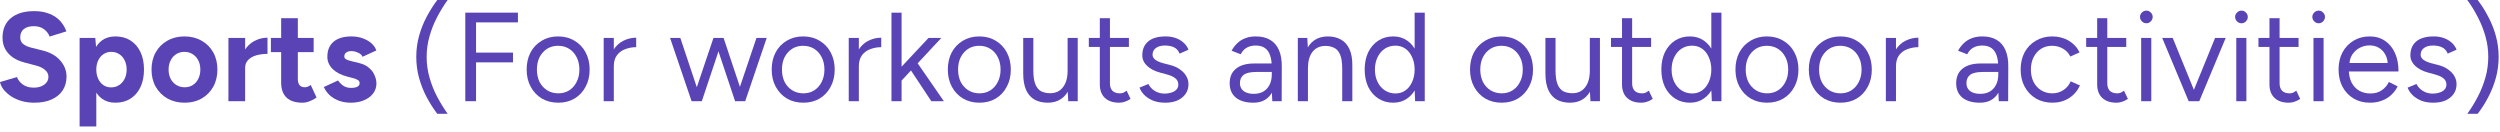
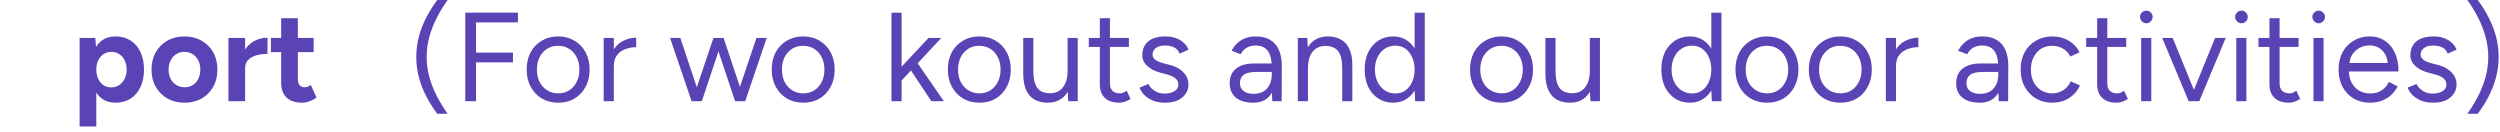
<svg xmlns="http://www.w3.org/2000/svg" fill="none" height="100%" overflow="visible" preserveAspectRatio="none" style="display: block;" viewBox="0 0 227 12" width="100%">
  <g id="Sports (For workouts and outdoor activities)">
    <path d="M224.971 10.335H224.029C224.389 9.838 224.71 9.313 224.994 8.762C225.285 8.203 225.514 7.621 225.683 7.017C225.851 6.412 225.935 5.795 225.935 5.168C225.935 4.532 225.851 3.916 225.683 3.319C225.514 2.714 225.285 2.132 224.994 1.573C224.71 1.014 224.389 0.49 224.029 -9.01403e-05H224.971C225.331 0.467 225.652 0.976 225.935 1.527C226.226 2.071 226.456 2.649 226.624 3.261C226.793 3.866 226.877 4.502 226.877 5.168C226.877 5.826 226.793 6.462 226.624 7.074C226.456 7.687 226.226 8.268 225.935 8.82C225.652 9.363 225.331 9.868 224.971 10.335Z" fill="#5A43B5" id="Vector" />
    <path d="M220.953 9.325C220.532 9.325 220.165 9.264 219.851 9.141C219.537 9.011 219.273 8.843 219.059 8.636C218.852 8.429 218.703 8.203 218.611 7.958L219.415 7.625C219.545 7.886 219.74 8.096 220 8.257C220.261 8.418 220.548 8.498 220.862 8.498C221.221 8.498 221.524 8.429 221.769 8.291C222.014 8.146 222.136 7.943 222.136 7.683C222.136 7.445 222.044 7.254 221.861 7.108C221.685 6.963 221.42 6.844 221.068 6.752L220.517 6.603C219.996 6.465 219.591 6.259 219.3 5.983C219.009 5.7 218.863 5.382 218.863 5.03C218.863 4.486 219.039 4.065 219.392 3.767C219.751 3.46 220.284 3.307 220.988 3.307C221.325 3.307 221.631 3.357 221.907 3.457C222.182 3.556 222.42 3.698 222.619 3.881C222.818 4.058 222.963 4.268 223.055 4.513L222.251 4.869C222.152 4.609 221.987 4.421 221.757 4.306C221.528 4.192 221.248 4.134 220.919 4.134C220.567 4.134 220.291 4.211 220.092 4.364C219.893 4.509 219.794 4.716 219.794 4.984C219.794 5.137 219.874 5.283 220.035 5.42C220.203 5.55 220.448 5.658 220.77 5.742L221.344 5.891C221.719 5.983 222.033 6.121 222.286 6.305C222.538 6.481 222.73 6.684 222.86 6.913C222.99 7.143 223.055 7.388 223.055 7.648C223.055 7.993 222.963 8.291 222.779 8.544C222.596 8.797 222.347 8.992 222.033 9.13C221.719 9.26 221.359 9.325 220.953 9.325Z" fill="#5A43B5" id="Vector_2" />
    <path d="M215.19 9.325C214.631 9.325 214.137 9.199 213.708 8.946C213.279 8.686 212.943 8.33 212.698 7.878C212.46 7.426 212.342 6.906 212.342 6.316C212.342 5.727 212.46 5.206 212.698 4.754C212.943 4.303 213.276 3.95 213.697 3.698C214.125 3.437 214.615 3.307 215.167 3.307C215.703 3.307 216.166 3.441 216.556 3.709C216.947 3.97 217.249 4.337 217.463 4.812C217.678 5.286 217.785 5.845 217.785 6.488H213.042L213.272 6.293C213.272 6.752 213.352 7.147 213.513 7.476C213.681 7.805 213.915 8.058 214.214 8.234C214.512 8.402 214.853 8.487 215.236 8.487C215.641 8.487 215.982 8.391 216.258 8.199C216.541 8.008 216.759 7.755 216.912 7.442L217.705 7.843C217.559 8.142 217.364 8.402 217.119 8.624C216.882 8.846 216.598 9.019 216.269 9.141C215.948 9.264 215.588 9.325 215.19 9.325ZM213.329 5.903L213.088 5.719H217.05L216.809 5.914C216.809 5.547 216.736 5.229 216.591 4.961C216.445 4.693 216.25 4.486 216.005 4.341C215.76 4.195 215.477 4.123 215.155 4.123C214.841 4.123 214.543 4.195 214.259 4.341C213.984 4.486 213.758 4.693 213.582 4.961C213.413 5.221 213.329 5.535 213.329 5.903Z" fill="#5A43B5" id="Vector_3" />
    <path d="M210.063 9.187V3.445H210.982V9.187H210.063ZM210.534 2.113C210.381 2.113 210.247 2.056 210.132 1.941C210.017 1.826 209.96 1.692 209.96 1.539C209.96 1.378 210.017 1.244 210.132 1.137C210.247 1.022 210.381 0.965 210.534 0.965C210.695 0.965 210.829 1.022 210.936 1.137C211.051 1.244 211.108 1.378 211.108 1.539C211.108 1.692 211.051 1.826 210.936 1.941C210.829 2.056 210.695 2.113 210.534 2.113Z" fill="#5A43B5" id="Vector_4" />
    <path d="M207.824 9.325C207.265 9.325 206.833 9.179 206.527 8.888C206.22 8.597 206.067 8.188 206.067 7.66V1.653H206.986V7.568C206.986 7.859 207.063 8.085 207.216 8.245C207.376 8.398 207.599 8.475 207.882 8.475C207.974 8.475 208.062 8.463 208.146 8.441C208.238 8.41 208.356 8.341 208.502 8.234L208.858 8.98C208.659 9.11 208.479 9.198 208.318 9.244C208.157 9.298 207.993 9.325 207.824 9.325ZM205.068 4.26V3.445H208.709V4.26H205.068Z" fill="#5A43B5" id="Vector_5" />
    <path d="M203.054 9.187V3.445H203.972V9.187H203.054ZM203.525 2.113C203.371 2.113 203.237 2.056 203.123 1.941C203.008 1.826 202.95 1.692 202.95 1.539C202.95 1.378 203.008 1.244 203.123 1.137C203.237 1.022 203.371 0.965 203.525 0.965C203.685 0.965 203.819 1.022 203.926 1.137C204.041 1.244 204.099 1.378 204.099 1.539C204.099 1.692 204.041 1.826 203.926 1.941C203.819 2.056 203.685 2.113 203.525 2.113Z" fill="#5A43B5" id="Vector_6" />
    <path d="M198.787 9.187L201.13 3.445H202.094L199.694 9.187H198.787ZM198.73 9.187L196.329 3.445H197.283L199.625 9.187H198.73Z" fill="#5A43B5" id="Vector_7" />
    <path d="M194.418 9.187V3.445H195.337V9.187H194.418ZM194.889 2.113C194.736 2.113 194.602 2.056 194.487 1.941C194.372 1.826 194.315 1.692 194.315 1.539C194.315 1.378 194.372 1.244 194.487 1.137C194.602 1.022 194.736 0.965 194.889 0.965C195.05 0.965 195.184 1.022 195.291 1.137C195.406 1.244 195.463 1.378 195.463 1.539C195.463 1.692 195.406 1.826 195.291 1.941C195.184 2.056 195.05 2.113 194.889 2.113Z" fill="#5A43B5" id="Vector_8" />
    <path d="M192.18 9.325C191.621 9.325 191.188 9.179 190.882 8.888C190.576 8.597 190.423 8.188 190.423 7.66V1.653H191.341V7.568C191.341 7.859 191.418 8.085 191.571 8.245C191.732 8.398 191.954 8.475 192.237 8.475C192.329 8.475 192.417 8.463 192.501 8.441C192.593 8.41 192.712 8.341 192.857 8.234L193.213 8.98C193.014 9.11 192.834 9.198 192.674 9.244C192.513 9.298 192.348 9.325 192.18 9.325ZM189.424 4.26V3.445H193.064V4.26H189.424Z" fill="#5A43B5" id="Vector_9" />
    <path d="M186.369 9.325C185.802 9.325 185.301 9.199 184.864 8.946C184.428 8.686 184.087 8.33 183.842 7.878C183.597 7.426 183.475 6.906 183.475 6.316C183.475 5.727 183.593 5.206 183.831 4.754C184.076 4.303 184.416 3.95 184.853 3.698C185.289 3.437 185.787 3.307 186.346 3.307C186.897 3.307 187.391 3.434 187.827 3.686C188.264 3.939 188.597 4.295 188.826 4.754L187.988 5.133C187.835 4.827 187.613 4.59 187.322 4.421C187.031 4.245 186.698 4.157 186.323 4.157C185.948 4.157 185.615 4.249 185.324 4.433C185.04 4.616 184.814 4.873 184.646 5.202C184.485 5.524 184.405 5.895 184.405 6.316C184.405 6.737 184.485 7.112 184.646 7.442C184.814 7.763 185.044 8.016 185.335 8.199C185.634 8.383 185.971 8.475 186.346 8.475C186.721 8.475 187.054 8.379 187.345 8.188C187.643 7.997 187.869 7.729 188.022 7.384L188.861 7.763C188.631 8.253 188.298 8.636 187.862 8.911C187.425 9.187 186.928 9.325 186.369 9.325Z" fill="#5A43B5" id="Vector_10" />
    <path d="M181.491 9.187L181.445 8.245V6.155C181.445 5.704 181.395 5.332 181.295 5.041C181.196 4.743 181.039 4.517 180.825 4.364C180.61 4.211 180.331 4.134 179.986 4.134C179.672 4.134 179.401 4.199 179.171 4.329C178.949 4.452 178.765 4.651 178.62 4.927L177.793 4.605C177.938 4.337 178.114 4.107 178.321 3.916C178.528 3.717 178.769 3.568 179.045 3.468C179.32 3.361 179.634 3.307 179.986 3.307C180.522 3.307 180.962 3.414 181.307 3.629C181.659 3.836 181.923 4.146 182.099 4.559C182.275 4.965 182.36 5.47 182.352 6.075L182.34 9.187H181.491ZM179.768 9.325C179.094 9.325 178.566 9.172 178.183 8.866C177.808 8.552 177.621 8.119 177.621 7.568C177.621 6.986 177.812 6.542 178.195 6.236C178.585 5.922 179.129 5.765 179.825 5.765H181.468V6.534H180.032C179.496 6.534 179.113 6.622 178.884 6.798C178.662 6.974 178.551 7.227 178.551 7.556C178.551 7.855 178.662 8.092 178.884 8.268C179.106 8.437 179.416 8.521 179.814 8.521C180.143 8.521 180.43 8.452 180.675 8.314C180.92 8.169 181.108 7.966 181.238 7.706C181.376 7.438 181.445 7.124 181.445 6.764H181.835C181.835 7.545 181.659 8.169 181.307 8.636C180.955 9.095 180.442 9.325 179.768 9.325Z" fill="#5A43B5" id="Vector_11" />
    <path d="M171.741 6.075C171.741 5.455 171.86 4.953 172.097 4.57C172.335 4.18 172.637 3.893 173.004 3.709C173.38 3.518 173.774 3.422 174.187 3.422V4.283C173.85 4.283 173.525 4.341 173.211 4.456C172.905 4.563 172.652 4.743 172.453 4.995C172.254 5.248 172.155 5.593 172.155 6.029L171.741 6.075ZM171.236 9.187V3.445H172.155V9.187H171.236Z" fill="#5A43B5" id="Vector_12" />
    <path d="M167.112 9.325C166.553 9.325 166.056 9.199 165.619 8.946C165.191 8.686 164.854 8.33 164.609 7.878C164.364 7.426 164.241 6.906 164.241 6.316C164.241 5.727 164.36 5.206 164.597 4.754C164.842 4.303 165.179 3.95 165.608 3.698C166.044 3.437 166.538 3.307 167.089 3.307C167.656 3.307 168.153 3.437 168.582 3.698C169.019 3.95 169.355 4.303 169.593 4.754C169.838 5.206 169.96 5.727 169.96 6.316C169.96 6.906 169.838 7.426 169.593 7.878C169.355 8.33 169.022 8.686 168.594 8.946C168.165 9.199 167.671 9.325 167.112 9.325ZM167.112 8.475C167.495 8.475 167.828 8.383 168.111 8.199C168.395 8.016 168.617 7.763 168.777 7.442C168.946 7.12 169.03 6.745 169.03 6.316C169.03 5.887 168.946 5.512 168.777 5.191C168.617 4.869 168.391 4.616 168.1 4.433C167.809 4.249 167.472 4.157 167.089 4.157C166.714 4.157 166.381 4.249 166.09 4.433C165.807 4.616 165.581 4.869 165.413 5.191C165.252 5.512 165.171 5.887 165.171 6.316C165.171 6.737 165.252 7.112 165.413 7.442C165.581 7.763 165.811 8.016 166.102 8.199C166.4 8.383 166.737 8.475 167.112 8.475Z" fill="#5A43B5" id="Vector_13" />
    <path d="M160.451 9.325C159.892 9.325 159.394 9.199 158.958 8.946C158.529 8.686 158.192 8.33 157.947 7.878C157.702 7.426 157.58 6.906 157.58 6.316C157.58 5.727 157.698 5.206 157.936 4.754C158.181 4.303 158.518 3.95 158.946 3.698C159.383 3.437 159.876 3.307 160.428 3.307C160.994 3.307 161.492 3.437 161.921 3.698C162.357 3.95 162.694 4.303 162.931 4.754C163.176 5.206 163.299 5.727 163.299 6.316C163.299 6.906 163.176 7.426 162.931 7.878C162.694 8.33 162.361 8.686 161.932 8.946C161.503 9.199 161.01 9.325 160.451 9.325ZM160.451 8.475C160.833 8.475 161.167 8.383 161.45 8.199C161.733 8.016 161.955 7.763 162.116 7.442C162.284 7.12 162.369 6.745 162.369 6.316C162.369 5.887 162.284 5.512 162.116 5.191C161.955 4.869 161.729 4.616 161.438 4.433C161.147 4.249 160.811 4.157 160.428 4.157C160.053 4.157 159.72 4.249 159.429 4.433C159.145 4.616 158.919 4.869 158.751 5.191C158.59 5.512 158.51 5.887 158.51 6.316C158.51 6.737 158.59 7.112 158.751 7.442C158.919 7.763 159.149 8.016 159.44 8.199C159.739 8.383 160.076 8.475 160.451 8.475Z" fill="#5A43B5" id="Vector_14" />
    <path d="M155.433 9.187L155.387 8.119V1.148H156.306V9.187H155.433ZM153.446 9.325C152.933 9.325 152.482 9.198 152.091 8.946C151.701 8.693 151.394 8.341 151.172 7.889C150.958 7.43 150.851 6.906 150.851 6.316C150.851 5.719 150.958 5.194 151.172 4.743C151.394 4.291 151.701 3.939 152.091 3.686C152.482 3.434 152.933 3.307 153.446 3.307C153.929 3.307 154.35 3.434 154.709 3.686C155.077 3.939 155.36 4.291 155.559 4.743C155.758 5.194 155.858 5.719 155.858 6.316C155.858 6.906 155.758 7.43 155.559 7.889C155.36 8.341 155.077 8.693 154.709 8.946C154.35 9.198 153.929 9.325 153.446 9.325ZM153.653 8.486C153.99 8.486 154.288 8.395 154.549 8.211C154.809 8.027 155.012 7.771 155.157 7.441C155.31 7.112 155.387 6.737 155.387 6.316C155.387 5.895 155.31 5.52 155.157 5.191C155.012 4.861 154.809 4.605 154.549 4.421C154.288 4.237 153.986 4.146 153.641 4.146C153.282 4.146 152.96 4.237 152.677 4.421C152.401 4.605 152.183 4.861 152.022 5.191C151.861 5.52 151.781 5.895 151.781 6.316C151.781 6.737 151.861 7.112 152.022 7.441C152.183 7.771 152.405 8.027 152.688 8.211C152.971 8.395 153.293 8.486 153.653 8.486Z" fill="#5A43B5" id="Vector_15" />
-     <path d="M149.036 9.325C148.477 9.325 148.045 9.179 147.739 8.888C147.432 8.597 147.279 8.188 147.279 7.66V1.653H148.198V7.568C148.198 7.859 148.275 8.085 148.428 8.245C148.588 8.398 148.81 8.475 149.094 8.475C149.186 8.475 149.274 8.463 149.358 8.441C149.45 8.41 149.568 8.341 149.714 8.234L150.07 8.98C149.871 9.11 149.691 9.198 149.53 9.244C149.369 9.298 149.205 9.325 149.036 9.325ZM146.28 4.26V3.445H149.921V4.26H146.28Z" fill="#5A43B5" id="Vector_16" />
    <path d="M144.413 9.187L144.355 8.131V3.445H145.274V9.187H144.413ZM140.324 6.385V3.445H141.243V6.385H140.324ZM141.243 6.385C141.243 6.952 141.308 7.384 141.438 7.683C141.568 7.981 141.748 8.188 141.978 8.303C142.215 8.41 142.48 8.464 142.77 8.464C143.268 8.464 143.655 8.284 143.93 7.924C144.214 7.564 144.355 7.063 144.355 6.419H144.803C144.803 7.024 144.715 7.545 144.539 7.981C144.363 8.418 144.106 8.751 143.77 8.98C143.44 9.21 143.035 9.325 142.552 9.325C142.108 9.325 141.718 9.237 141.381 9.061C141.044 8.877 140.784 8.59 140.6 8.199C140.416 7.801 140.324 7.288 140.324 6.661V6.385H141.243Z" fill="#5A43B5" id="Vector_17" />
    <path d="M136.35 9.325C135.791 9.325 135.294 9.199 134.857 8.946C134.428 8.686 134.092 8.33 133.847 7.878C133.602 7.426 133.479 6.906 133.479 6.316C133.479 5.727 133.598 5.206 133.835 4.754C134.08 4.303 134.417 3.95 134.846 3.698C135.282 3.437 135.776 3.307 136.327 3.307C136.894 3.307 137.391 3.437 137.82 3.698C138.256 3.95 138.593 4.303 138.831 4.754C139.076 5.206 139.198 5.727 139.198 6.316C139.198 6.906 139.076 7.426 138.831 7.878C138.593 8.33 138.26 8.686 137.831 8.946C137.403 9.199 136.909 9.325 136.35 9.325ZM136.35 8.475C136.733 8.475 137.066 8.383 137.349 8.199C137.632 8.016 137.854 7.763 138.015 7.442C138.184 7.12 138.268 6.745 138.268 6.316C138.268 5.887 138.184 5.512 138.015 5.191C137.854 4.869 137.629 4.616 137.338 4.433C137.047 4.249 136.71 4.157 136.327 4.157C135.952 4.157 135.619 4.249 135.328 4.433C135.045 4.616 134.819 4.869 134.65 5.191C134.49 5.512 134.409 5.887 134.409 6.316C134.409 6.737 134.49 7.112 134.65 7.442C134.819 7.763 135.049 8.016 135.339 8.199C135.638 8.383 135.975 8.475 136.35 8.475Z" fill="#5A43B5" id="Vector_18" />
    <path d="M128.495 9.187L128.449 8.119V1.148H129.368V9.187H128.495ZM126.508 9.325C125.995 9.325 125.544 9.198 125.153 8.946C124.763 8.693 124.456 8.341 124.234 7.889C124.02 7.43 123.913 6.906 123.913 6.316C123.913 5.719 124.02 5.194 124.234 4.743C124.456 4.291 124.763 3.939 125.153 3.686C125.544 3.434 125.995 3.307 126.508 3.307C126.991 3.307 127.412 3.434 127.771 3.686C128.139 3.939 128.422 4.291 128.621 4.743C128.82 5.194 128.92 5.719 128.92 6.316C128.92 6.906 128.82 7.43 128.621 7.889C128.422 8.341 128.139 8.693 127.771 8.946C127.412 9.198 126.991 9.325 126.508 9.325ZM126.715 8.486C127.052 8.486 127.35 8.395 127.611 8.211C127.871 8.027 128.074 7.771 128.219 7.441C128.372 7.112 128.449 6.737 128.449 6.316C128.449 5.895 128.372 5.52 128.219 5.191C128.074 4.861 127.871 4.605 127.611 4.421C127.35 4.237 127.048 4.146 126.703 4.146C126.344 4.146 126.022 4.237 125.739 4.421C125.463 4.605 125.245 4.861 125.084 5.191C124.923 5.52 124.843 5.895 124.843 6.316C124.843 6.737 124.923 7.112 125.084 7.441C125.245 7.771 125.467 8.027 125.75 8.211C126.034 8.395 126.355 8.486 126.715 8.486Z" fill="#5A43B5" id="Vector_19" />
    <path d="M117.842 9.187V3.445H118.703L118.761 4.502V9.187H117.842ZM121.873 9.187V6.247H122.792V9.187H121.873ZM121.873 6.247C121.873 5.681 121.808 5.248 121.678 4.949C121.548 4.651 121.368 4.448 121.138 4.341C120.908 4.226 120.648 4.169 120.357 4.169C119.852 4.169 119.458 4.348 119.174 4.708C118.899 5.061 118.761 5.562 118.761 6.213H118.313C118.313 5.608 118.401 5.087 118.577 4.651C118.753 4.215 119.01 3.881 119.347 3.652C119.683 3.422 120.089 3.307 120.564 3.307C121.016 3.307 121.406 3.399 121.735 3.583C122.072 3.759 122.332 4.042 122.516 4.433C122.708 4.823 122.799 5.336 122.792 5.972V6.247H121.873Z" fill="#5A43B5" id="Vector_20" />
    <path d="M115.525 9.187L115.479 8.245V6.155C115.479 5.704 115.429 5.332 115.33 5.041C115.23 4.743 115.073 4.517 114.859 4.364C114.645 4.211 114.365 4.134 114.021 4.134C113.707 4.134 113.435 4.199 113.205 4.329C112.983 4.452 112.8 4.651 112.654 4.927L111.827 4.605C111.973 4.337 112.149 4.107 112.356 3.916C112.562 3.717 112.803 3.568 113.079 3.468C113.355 3.361 113.669 3.307 114.021 3.307C114.557 3.307 114.997 3.414 115.341 3.629C115.694 3.836 115.958 4.146 116.134 4.559C116.31 4.965 116.394 5.47 116.386 6.075L116.375 9.187H115.525ZM113.803 9.325C113.129 9.325 112.601 9.172 112.218 8.866C111.843 8.552 111.655 8.119 111.655 7.568C111.655 6.986 111.846 6.542 112.229 6.236C112.62 5.922 113.163 5.765 113.86 5.765H115.502V6.534H114.067C113.531 6.534 113.148 6.622 112.918 6.798C112.696 6.974 112.585 7.227 112.585 7.556C112.585 7.855 112.696 8.092 112.918 8.268C113.14 8.437 113.45 8.521 113.848 8.521C114.178 8.521 114.465 8.452 114.71 8.314C114.955 8.169 115.142 7.966 115.272 7.706C115.41 7.438 115.479 7.124 115.479 6.764H115.87C115.87 7.545 115.694 8.169 115.341 8.636C114.989 9.095 114.476 9.325 113.803 9.325Z" fill="#5A43B5" id="Vector_21" />
    <path d="M105.811 9.325C105.39 9.325 105.022 9.264 104.708 9.141C104.395 9.011 104.13 8.843 103.916 8.636C103.709 8.429 103.56 8.203 103.468 7.958L104.272 7.625C104.402 7.886 104.597 8.096 104.858 8.257C105.118 8.418 105.405 8.498 105.719 8.498C106.079 8.498 106.381 8.429 106.626 8.291C106.871 8.146 106.994 7.943 106.994 7.683C106.994 7.445 106.902 7.254 106.718 7.108C106.542 6.963 106.278 6.844 105.926 6.752L105.375 6.603C104.854 6.465 104.448 6.259 104.157 5.983C103.866 5.7 103.721 5.382 103.721 5.03C103.721 4.486 103.897 4.065 104.249 3.767C104.609 3.46 105.141 3.307 105.845 3.307C106.182 3.307 106.488 3.357 106.764 3.457C107.04 3.556 107.277 3.698 107.476 3.881C107.675 4.058 107.821 4.268 107.913 4.513L107.109 4.869C107.009 4.609 106.844 4.421 106.615 4.306C106.385 4.192 106.106 4.134 105.776 4.134C105.424 4.134 105.149 4.211 104.95 4.364C104.751 4.509 104.651 4.716 104.651 4.984C104.651 5.137 104.731 5.283 104.892 5.42C105.061 5.55 105.306 5.658 105.627 5.742L106.201 5.891C106.577 5.983 106.89 6.121 107.143 6.305C107.396 6.481 107.587 6.684 107.717 6.913C107.847 7.143 107.913 7.388 107.913 7.648C107.913 7.993 107.821 8.291 107.637 8.544C107.453 8.797 107.204 8.992 106.89 9.13C106.577 9.26 106.217 9.325 105.811 9.325Z" fill="#5A43B5" id="Vector_22" />
    <path d="M101.62 9.325C101.061 9.325 100.629 9.179 100.322 8.888C100.016 8.597 99.863 8.188 99.863 7.66V1.653H100.782V7.568C100.782 7.859 100.858 8.085 101.011 8.245C101.172 8.398 101.394 8.475 101.677 8.475C101.769 8.475 101.857 8.463 101.942 8.441C102.033 8.41 102.152 8.341 102.298 8.234L102.654 8.98C102.455 9.11 102.275 9.198 102.114 9.244C101.953 9.298 101.789 9.325 101.62 9.325ZM98.864 4.26V3.445H102.504V4.26H98.864Z" fill="#5A43B5" id="Vector_23" />
    <path d="M96.996 9.187L96.939 8.131V3.445H97.858V9.187H96.996ZM92.908 6.385V3.445H93.827V6.385H92.908ZM93.827 6.385C93.827 6.952 93.892 7.384 94.022 7.683C94.152 7.981 94.332 8.188 94.562 8.303C94.799 8.41 95.063 8.464 95.354 8.464C95.852 8.464 96.239 8.284 96.514 7.924C96.797 7.564 96.939 7.063 96.939 6.419H97.387C97.387 7.024 97.299 7.545 97.123 7.981C96.947 8.418 96.69 8.751 96.353 8.98C96.024 9.21 95.618 9.325 95.136 9.325C94.692 9.325 94.302 9.237 93.965 9.061C93.628 8.877 93.368 8.59 93.184 8.199C93 7.801 92.908 7.288 92.908 6.661V6.385H93.827Z" fill="#5A43B5" id="Vector_24" />
    <path d="M88.934 9.325C88.375 9.325 87.877 9.199 87.441 8.946C87.012 8.686 86.675 8.33 86.43 7.878C86.185 7.426 86.063 6.906 86.063 6.316C86.063 5.727 86.181 5.206 86.419 4.754C86.664 4.303 87.001 3.95 87.429 3.698C87.866 3.437 88.36 3.307 88.911 3.307C89.477 3.307 89.975 3.437 90.404 3.698C90.84 3.95 91.177 4.303 91.414 4.754C91.659 5.206 91.782 5.727 91.782 6.316C91.782 6.906 91.659 7.426 91.414 7.878C91.177 8.33 90.844 8.686 90.415 8.946C89.987 9.199 89.493 9.325 88.934 9.325ZM88.934 8.475C89.317 8.475 89.65 8.383 89.933 8.199C90.216 8.016 90.438 7.763 90.599 7.442C90.767 7.12 90.852 6.745 90.852 6.316C90.852 5.887 90.767 5.512 90.599 5.191C90.438 4.869 90.212 4.616 89.921 4.433C89.63 4.249 89.294 4.157 88.911 4.157C88.536 4.157 88.203 4.249 87.912 4.433C87.629 4.616 87.403 4.869 87.234 5.191C87.073 5.512 86.993 5.887 86.993 6.316C86.993 6.737 87.073 7.112 87.234 7.442C87.403 7.763 87.632 8.016 87.923 8.199C88.222 8.383 88.559 8.475 88.934 8.475Z" fill="#5A43B5" id="Vector_25" />
    <path d="M81.841 7.338L81.255 6.706L84.31 3.445H85.47L81.841 7.338ZM80.945 9.187V1.148H81.864V9.187H80.945ZM84.563 9.187L82.381 5.891L82.978 5.248L85.7 9.187H84.563Z" fill="#5A43B5" id="Vector_26" />
-     <path d="M77.57 6.075C77.57 5.455 77.689 4.953 77.926 4.57C78.164 4.18 78.466 3.893 78.834 3.709C79.209 3.518 79.603 3.422 80.016 3.422V4.283C79.68 4.283 79.354 4.341 79.04 4.456C78.734 4.563 78.481 4.743 78.282 4.995C78.083 5.248 77.984 5.593 77.984 6.029L77.57 6.075ZM77.065 9.187V3.445H77.984V9.187H77.065Z" fill="#5A43B5" id="Vector_27" />
    <path d="M72.942 9.325C72.383 9.325 71.885 9.199 71.449 8.946C71.02 8.686 70.683 8.33 70.438 7.878C70.193 7.426 70.07 6.906 70.07 6.316C70.07 5.727 70.189 5.206 70.427 4.754C70.671 4.303 71.008 3.95 71.437 3.698C71.874 3.437 72.367 3.307 72.918 3.307C73.485 3.307 73.983 3.437 74.411 3.698C74.848 3.95 75.185 4.303 75.422 4.754C75.667 5.206 75.79 5.727 75.79 6.316C75.79 6.906 75.667 7.426 75.422 7.878C75.185 8.33 74.852 8.686 74.423 8.946C73.994 9.199 73.5 9.325 72.942 9.325ZM72.942 8.475C73.324 8.475 73.657 8.383 73.941 8.199C74.224 8.016 74.446 7.763 74.607 7.442C74.775 7.12 74.859 6.745 74.859 6.316C74.859 5.887 74.775 5.512 74.607 5.191C74.446 4.869 74.22 4.616 73.929 4.433C73.638 4.249 73.301 4.157 72.918 4.157C72.543 4.157 72.21 4.249 71.919 4.433C71.636 4.616 71.41 4.869 71.242 5.191C71.081 5.512 71.001 5.887 71.001 6.316C71.001 6.737 71.081 7.112 71.242 7.442C71.41 7.763 71.64 8.016 71.931 8.199C72.23 8.383 72.566 8.475 72.942 8.475Z" fill="#5A43B5" id="Vector_28" />
    <path d="M66.746 9.187L68.687 3.445H69.617L67.665 9.187H66.746ZM62.842 9.187L64.782 3.445H65.644L63.726 9.187H62.842ZM62.796 9.187L60.843 3.445H61.774L63.692 9.187H62.796ZM66.746 9.187L64.829 3.445H65.701L67.619 9.187H66.746Z" fill="#5A43B5" id="Vector_29" />
    <path d="M55.32 6.075C55.32 5.455 55.439 4.953 55.676 4.57C55.914 4.18 56.216 3.893 56.584 3.709C56.959 3.518 57.353 3.422 57.766 3.422V4.283C57.429 4.283 57.104 4.341 56.79 4.456C56.484 4.563 56.231 4.743 56.032 4.995C55.833 5.248 55.734 5.593 55.734 6.029L55.32 6.075ZM54.815 9.187V3.445H55.734V9.187H54.815Z" fill="#5A43B5" id="Vector_30" />
    <path d="M50.691 9.325C50.132 9.325 49.635 9.199 49.198 8.946C48.77 8.686 48.433 8.33 48.188 7.878C47.943 7.426 47.82 6.906 47.82 6.316C47.82 5.727 47.939 5.206 48.176 4.754C48.421 4.303 48.758 3.95 49.187 3.698C49.623 3.437 50.117 3.307 50.668 3.307C51.235 3.307 51.733 3.437 52.161 3.698C52.598 3.95 52.934 4.303 53.172 4.754C53.417 5.206 53.539 5.727 53.539 6.316C53.539 6.906 53.417 7.426 53.172 7.878C52.934 8.33 52.601 8.686 52.173 8.946C51.744 9.199 51.25 9.325 50.691 9.325ZM50.691 8.475C51.074 8.475 51.407 8.383 51.69 8.199C51.974 8.016 52.196 7.763 52.356 7.442C52.525 7.12 52.609 6.745 52.609 6.316C52.609 5.887 52.525 5.512 52.356 5.191C52.196 4.869 51.97 4.616 51.679 4.433C51.388 4.249 51.051 4.157 50.668 4.157C50.293 4.157 49.96 4.249 49.669 4.433C49.386 4.616 49.16 4.869 48.992 5.191C48.831 5.512 48.751 5.887 48.751 6.316C48.751 6.737 48.831 7.112 48.992 7.442C49.16 7.763 49.39 8.016 49.681 8.199C49.979 8.383 50.316 8.475 50.691 8.475Z" fill="#5A43B5" id="Vector_31" />
    <path d="M42.249 9.187V1.148H47.027V2.032H43.225V4.777H46.579V5.661H43.225V9.187H42.249Z" fill="#5A43B5" id="Vector_32" />
    <path d="M39.705 10.335C39.353 9.868 39.031 9.363 38.74 8.82C38.449 8.268 38.22 7.687 38.051 7.074C37.883 6.462 37.798 5.826 37.798 5.168C37.798 4.502 37.883 3.866 38.051 3.261C38.22 2.649 38.449 2.071 38.74 1.527C39.031 0.976 39.353 0.467 39.705 -9.01403e-05H40.647C40.294 0.49 39.973 1.014 39.682 1.573C39.391 2.132 39.161 2.714 38.993 3.319C38.824 3.916 38.74 4.532 38.74 5.168C38.74 5.795 38.824 6.412 38.993 7.017C39.161 7.621 39.391 8.203 39.682 8.762C39.973 9.313 40.294 9.838 40.647 10.335H39.705Z" fill="#5A43B5" id="Vector_33" />
-     <path d="M31.86 9.325C31.493 9.325 31.148 9.271 30.827 9.164C30.505 9.049 30.222 8.888 29.977 8.682C29.732 8.467 29.54 8.207 29.403 7.901L30.7 7.304C30.815 7.487 30.972 7.648 31.171 7.786C31.37 7.916 31.6 7.981 31.86 7.981C32.113 7.981 32.308 7.947 32.446 7.878C32.584 7.801 32.653 7.694 32.653 7.556C32.653 7.419 32.595 7.319 32.48 7.258C32.373 7.189 32.224 7.131 32.032 7.086L31.504 6.948C30.953 6.802 30.517 6.573 30.195 6.259C29.881 5.937 29.724 5.57 29.724 5.156C29.724 4.567 29.912 4.111 30.287 3.79C30.67 3.468 31.209 3.307 31.906 3.307C32.266 3.307 32.599 3.361 32.905 3.468C33.219 3.575 33.487 3.725 33.709 3.916C33.931 4.107 34.084 4.329 34.169 4.582L32.917 5.156C32.863 5.003 32.733 4.881 32.526 4.789C32.319 4.689 32.113 4.639 31.906 4.639C31.699 4.639 31.539 4.685 31.424 4.777C31.317 4.861 31.263 4.98 31.263 5.133C31.263 5.233 31.317 5.317 31.424 5.386C31.531 5.447 31.684 5.501 31.883 5.547L32.63 5.73C33.005 5.822 33.303 5.972 33.525 6.178C33.755 6.377 33.92 6.603 34.019 6.856C34.126 7.101 34.18 7.342 34.18 7.579C34.18 7.924 34.077 8.23 33.87 8.498C33.671 8.758 33.395 8.961 33.043 9.107C32.699 9.252 32.304 9.325 31.86 9.325Z" fill="#5A43B5" id="Vector_34" />
    <path d="M27.458 9.325C26.822 9.325 26.34 9.168 26.011 8.854C25.689 8.54 25.529 8.092 25.529 7.51V1.653H27.044V7.177C27.044 7.422 27.098 7.61 27.205 7.74C27.312 7.862 27.469 7.924 27.676 7.924C27.753 7.924 27.837 7.908 27.929 7.878C28.021 7.84 28.116 7.786 28.216 7.717L28.744 8.854C28.56 8.992 28.354 9.103 28.124 9.187C27.902 9.279 27.68 9.325 27.458 9.325ZM24.598 4.731V3.445H28.48V4.731H24.598Z" fill="#5A43B5" id="Vector_35" />
    <path d="M21.809 6.167C21.809 5.547 21.927 5.034 22.165 4.628C22.41 4.222 22.72 3.92 23.095 3.721C23.478 3.522 23.876 3.422 24.289 3.422V4.892C23.937 4.892 23.604 4.934 23.29 5.018C22.984 5.103 22.735 5.24 22.544 5.432C22.352 5.623 22.257 5.868 22.257 6.167H21.809ZM20.741 9.187V3.445H22.257V9.187H20.741Z" fill="#5A43B5" id="Vector_36" />
    <path d="M16.767 9.325C16.185 9.325 15.664 9.199 15.205 8.946C14.753 8.686 14.397 8.33 14.137 7.878C13.884 7.426 13.758 6.906 13.758 6.316C13.758 5.727 13.884 5.206 14.137 4.754C14.39 4.303 14.742 3.95 15.193 3.698C15.645 3.437 16.162 3.307 16.744 3.307C17.333 3.307 17.854 3.437 18.306 3.698C18.757 3.95 19.11 4.303 19.362 4.754C19.615 5.206 19.741 5.727 19.741 6.316C19.741 6.906 19.615 7.426 19.362 7.878C19.11 8.33 18.757 8.686 18.306 8.946C17.861 9.199 17.349 9.325 16.767 9.325ZM16.767 7.924C17.05 7.924 17.299 7.855 17.513 7.717C17.728 7.579 17.892 7.392 18.007 7.154C18.13 6.909 18.191 6.63 18.191 6.316C18.191 6.002 18.13 5.727 18.007 5.489C17.884 5.244 17.712 5.053 17.49 4.915C17.276 4.777 17.027 4.708 16.744 4.708C16.468 4.708 16.219 4.777 15.997 4.915C15.783 5.053 15.614 5.244 15.492 5.489C15.37 5.727 15.308 6.002 15.308 6.316C15.308 6.63 15.37 6.909 15.492 7.154C15.614 7.392 15.787 7.579 16.009 7.717C16.231 7.855 16.483 7.924 16.767 7.924Z" fill="#5A43B5" id="Vector_37" />
    <path d="M7.228 11.484V3.445H8.652L8.744 4.502V11.484H7.228ZM10.478 9.325C9.996 9.325 9.586 9.202 9.249 8.957C8.92 8.712 8.668 8.364 8.492 7.912C8.315 7.461 8.227 6.929 8.227 6.316C8.227 5.696 8.315 5.164 8.492 4.72C8.668 4.268 8.92 3.92 9.249 3.675C9.586 3.43 9.996 3.307 10.478 3.307C11.007 3.307 11.462 3.43 11.845 3.675C12.235 3.92 12.538 4.268 12.752 4.72C12.966 5.164 13.074 5.696 13.074 6.316C13.074 6.929 12.966 7.461 12.752 7.912C12.538 8.364 12.235 8.712 11.845 8.957C11.462 9.202 11.007 9.325 10.478 9.325ZM10.088 7.935C10.363 7.935 10.605 7.866 10.811 7.729C11.026 7.591 11.194 7.399 11.317 7.154C11.439 6.909 11.5 6.63 11.5 6.316C11.5 6.002 11.439 5.723 11.317 5.478C11.202 5.233 11.037 5.045 10.823 4.915C10.616 4.777 10.375 4.708 10.099 4.708C9.839 4.708 9.605 4.777 9.399 4.915C9.192 5.053 9.031 5.244 8.916 5.489C8.802 5.727 8.744 6.002 8.744 6.316C8.744 6.63 8.802 6.909 8.916 7.154C9.031 7.399 9.188 7.591 9.387 7.729C9.594 7.866 9.828 7.935 10.088 7.935Z" fill="#5A43B5" id="Vector_38" />
-     <path d="M3.112 9.325C2.706 9.325 2.327 9.275 1.975 9.176C1.623 9.076 1.309 8.938 1.034 8.762C0.758 8.578 0.528 8.376 0.345 8.153C0.168 7.931 0.054 7.698 8.07329e-06 7.453L1.539 6.994C1.638 7.254 1.814 7.48 2.067 7.671C2.32 7.855 2.637 7.951 3.02 7.958C3.426 7.966 3.755 7.878 4.008 7.694C4.268 7.51 4.398 7.273 4.398 6.982C4.398 6.729 4.295 6.519 4.088 6.35C3.889 6.174 3.614 6.04 3.261 5.949L2.216 5.673C1.826 5.573 1.481 5.424 1.183 5.225C0.884 5.018 0.651 4.766 0.482 4.467C0.314 4.169 0.23 3.82 0.23 3.422C0.23 2.664 0.479 2.075 0.976 1.654C1.481 1.225 2.193 1.01 3.112 1.01C3.625 1.01 4.073 1.087 4.456 1.24C4.846 1.386 5.172 1.596 5.432 1.872C5.692 2.147 5.891 2.473 6.029 2.848L4.502 3.319C4.41 3.058 4.241 2.836 3.996 2.653C3.751 2.469 3.441 2.377 3.066 2.377C2.683 2.377 2.381 2.465 2.159 2.641C1.945 2.817 1.837 3.066 1.837 3.388C1.837 3.64 1.922 3.839 2.09 3.985C2.266 4.13 2.504 4.241 2.802 4.318L3.859 4.582C4.548 4.75 5.084 5.053 5.466 5.489C5.849 5.926 6.041 6.412 6.041 6.948C6.041 7.422 5.926 7.84 5.696 8.199C5.466 8.552 5.133 8.827 4.697 9.026C4.261 9.225 3.732 9.325 3.112 9.325Z" fill="#5A43B5" id="Vector_39" />
  </g>
</svg>